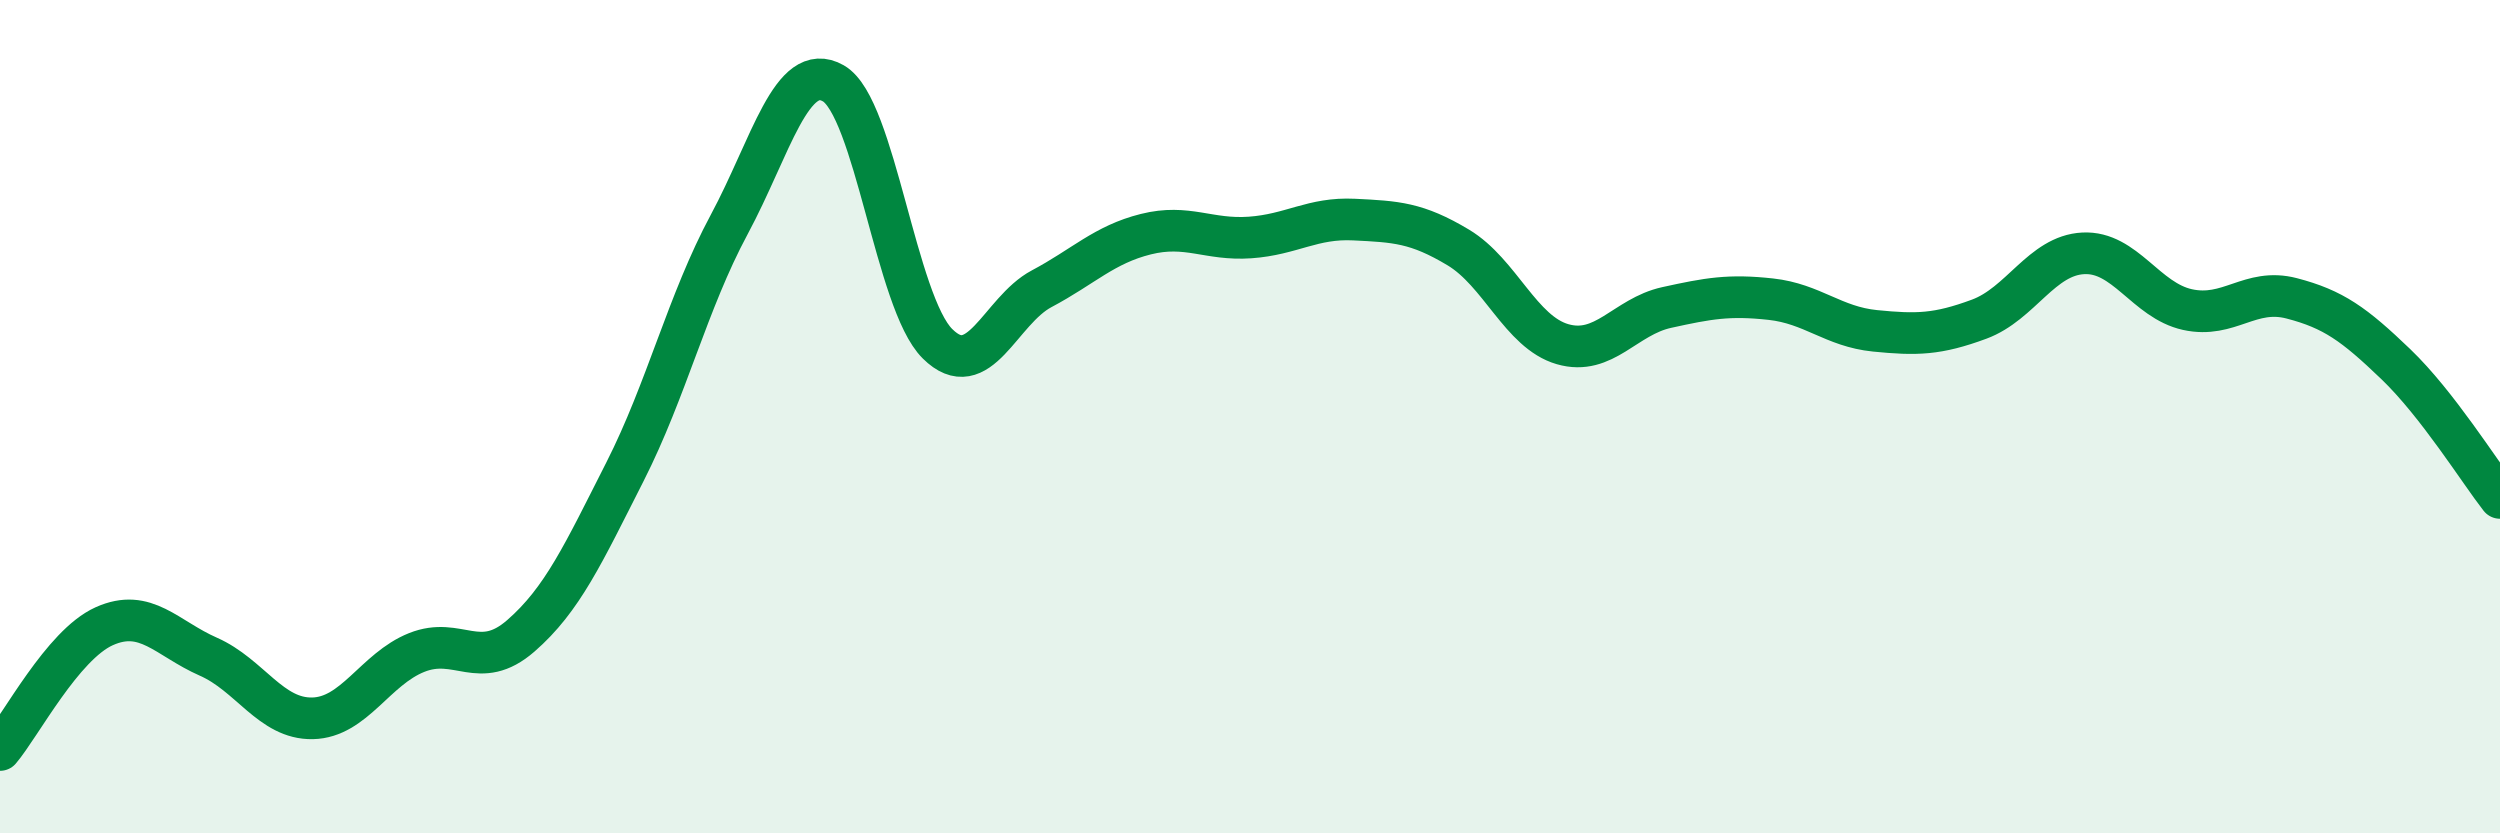
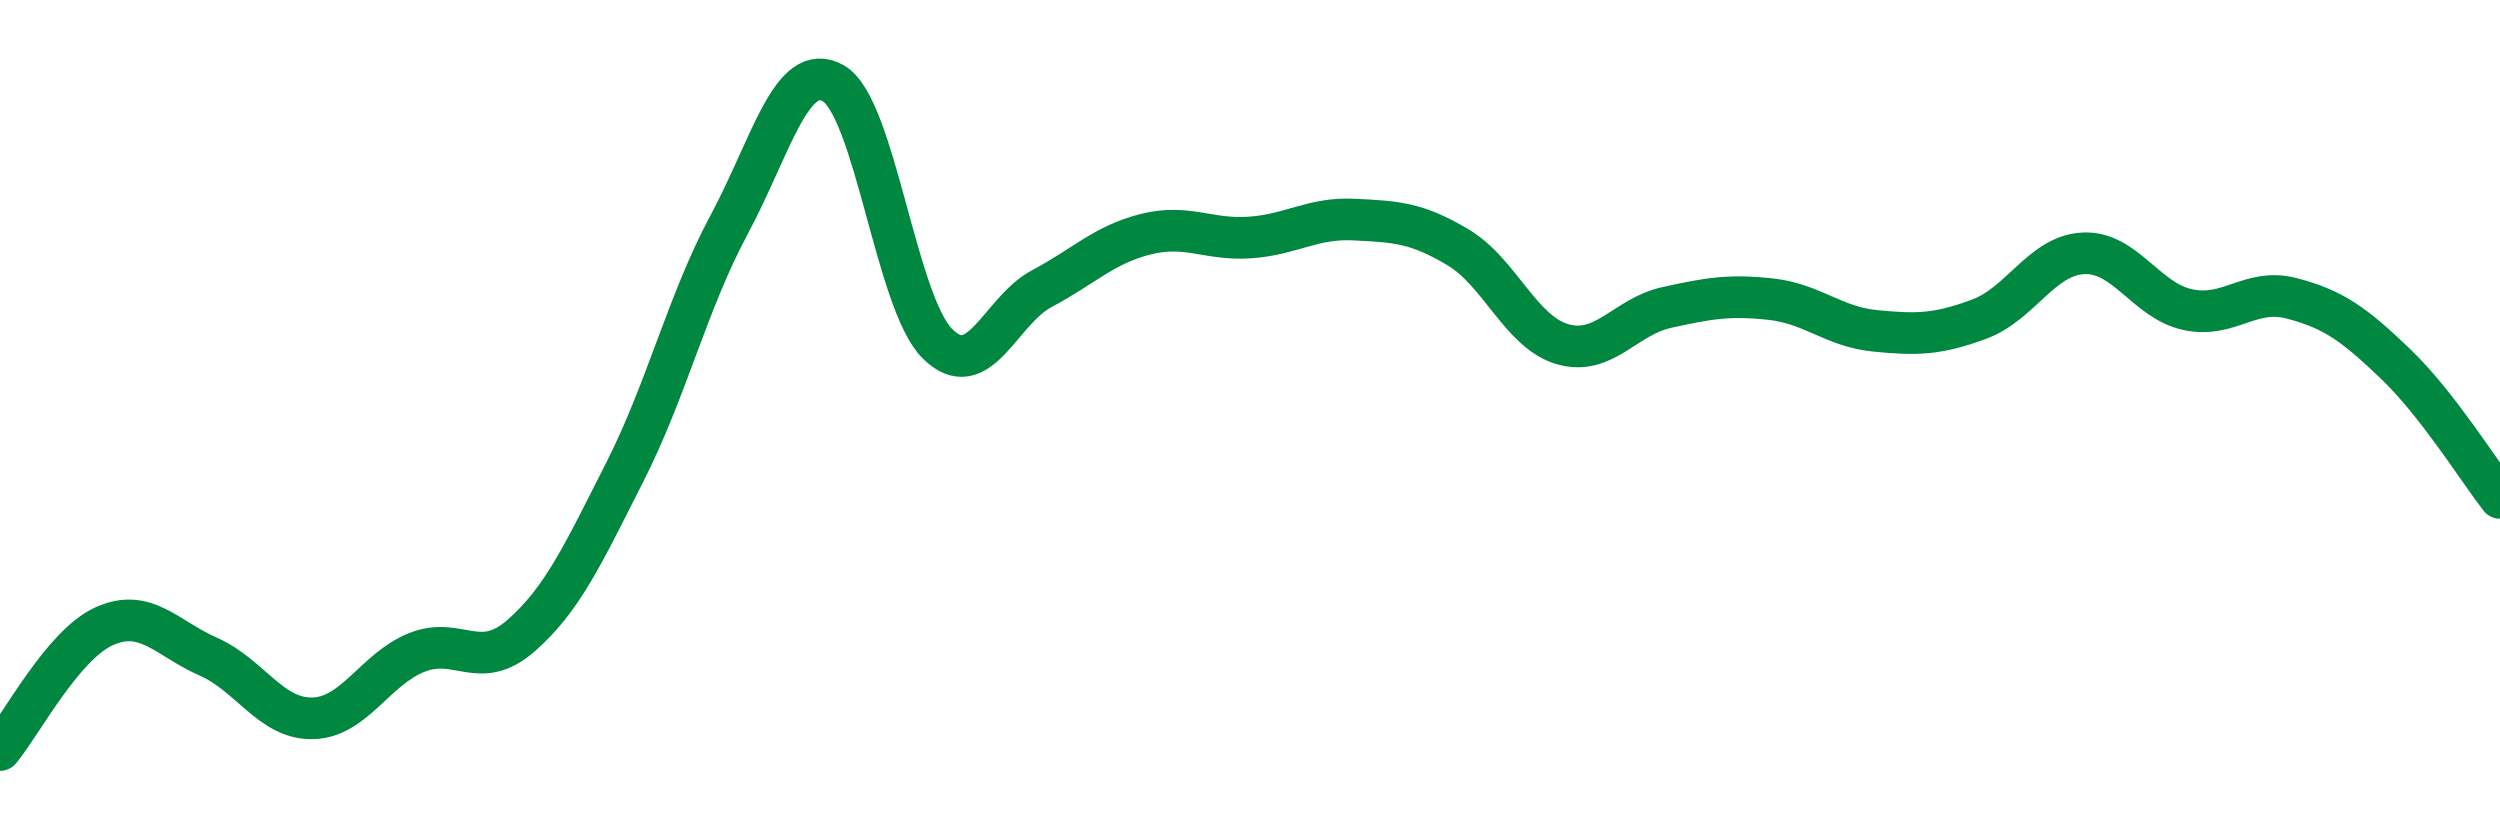
<svg xmlns="http://www.w3.org/2000/svg" width="60" height="20" viewBox="0 0 60 20">
-   <path d="M 0,18 C 0.5,17.41 1.5,15.48 2.5,15.03 C 3.5,14.58 4,15.32 5,15.76 C 6,16.2 6.5,17.26 7.5,17.24 C 8.5,17.22 9,16.06 10,15.66 C 11,15.26 11.5,16.13 12.5,15.26 C 13.5,14.39 14,13.29 15,11.32 C 16,9.35 16.5,7.25 17.5,5.39 C 18.5,3.53 19,1.43 20,2 C 21,2.57 21.5,7.26 22.5,8.25 C 23.5,9.24 24,7.46 25,6.93 C 26,6.4 26.5,5.87 27.5,5.62 C 28.5,5.37 29,5.77 30,5.7 C 31,5.63 31.5,5.22 32.5,5.27 C 33.5,5.32 34,5.34 35,5.94 C 36,6.54 36.5,7.97 37.5,8.26 C 38.5,8.55 39,7.6 40,7.38 C 41,7.16 41.5,7.07 42.5,7.18 C 43.5,7.29 44,7.84 45,7.94 C 46,8.04 46.5,8.03 47.5,7.66 C 48.5,7.29 49,6.13 50,6.08 C 51,6.03 51.5,7.21 52.5,7.43 C 53.5,7.65 54,6.9 55,7.16 C 56,7.42 56.5,7.78 57.5,8.74 C 58.5,9.7 59.5,11.31 60,11.95L60 20L0 20Z" fill="#008740" opacity="0.1" stroke-linecap="round" stroke-linejoin="round" />
  <path d="M 0,18 C 0.5,17.41 1.5,15.48 2.5,15.03 C 3.5,14.58 4,15.32 5,15.76 C 6,16.2 6.5,17.26 7.5,17.24 C 8.5,17.22 9,16.06 10,15.66 C 11,15.26 11.5,16.13 12.5,15.26 C 13.5,14.39 14,13.29 15,11.32 C 16,9.35 16.5,7.25 17.5,5.39 C 18.5,3.53 19,1.43 20,2 C 21,2.57 21.5,7.26 22.5,8.25 C 23.5,9.24 24,7.46 25,6.93 C 26,6.4 26.5,5.87 27.5,5.62 C 28.5,5.37 29,5.77 30,5.7 C 31,5.63 31.5,5.22 32.5,5.27 C 33.5,5.32 34,5.34 35,5.94 C 36,6.54 36.5,7.97 37.5,8.26 C 38.5,8.55 39,7.6 40,7.38 C 41,7.16 41.5,7.07 42.5,7.18 C 43.5,7.29 44,7.84 45,7.94 C 46,8.04 46.5,8.03 47.5,7.66 C 48.5,7.29 49,6.13 50,6.08 C 51,6.03 51.5,7.21 52.5,7.43 C 53.5,7.65 54,6.9 55,7.16 C 56,7.42 56.5,7.78 57.5,8.74 C 58.5,9.7 59.5,11.31 60,11.95" stroke="#008740" stroke-width="1" fill="none" stroke-linecap="round" stroke-linejoin="round" />
</svg>